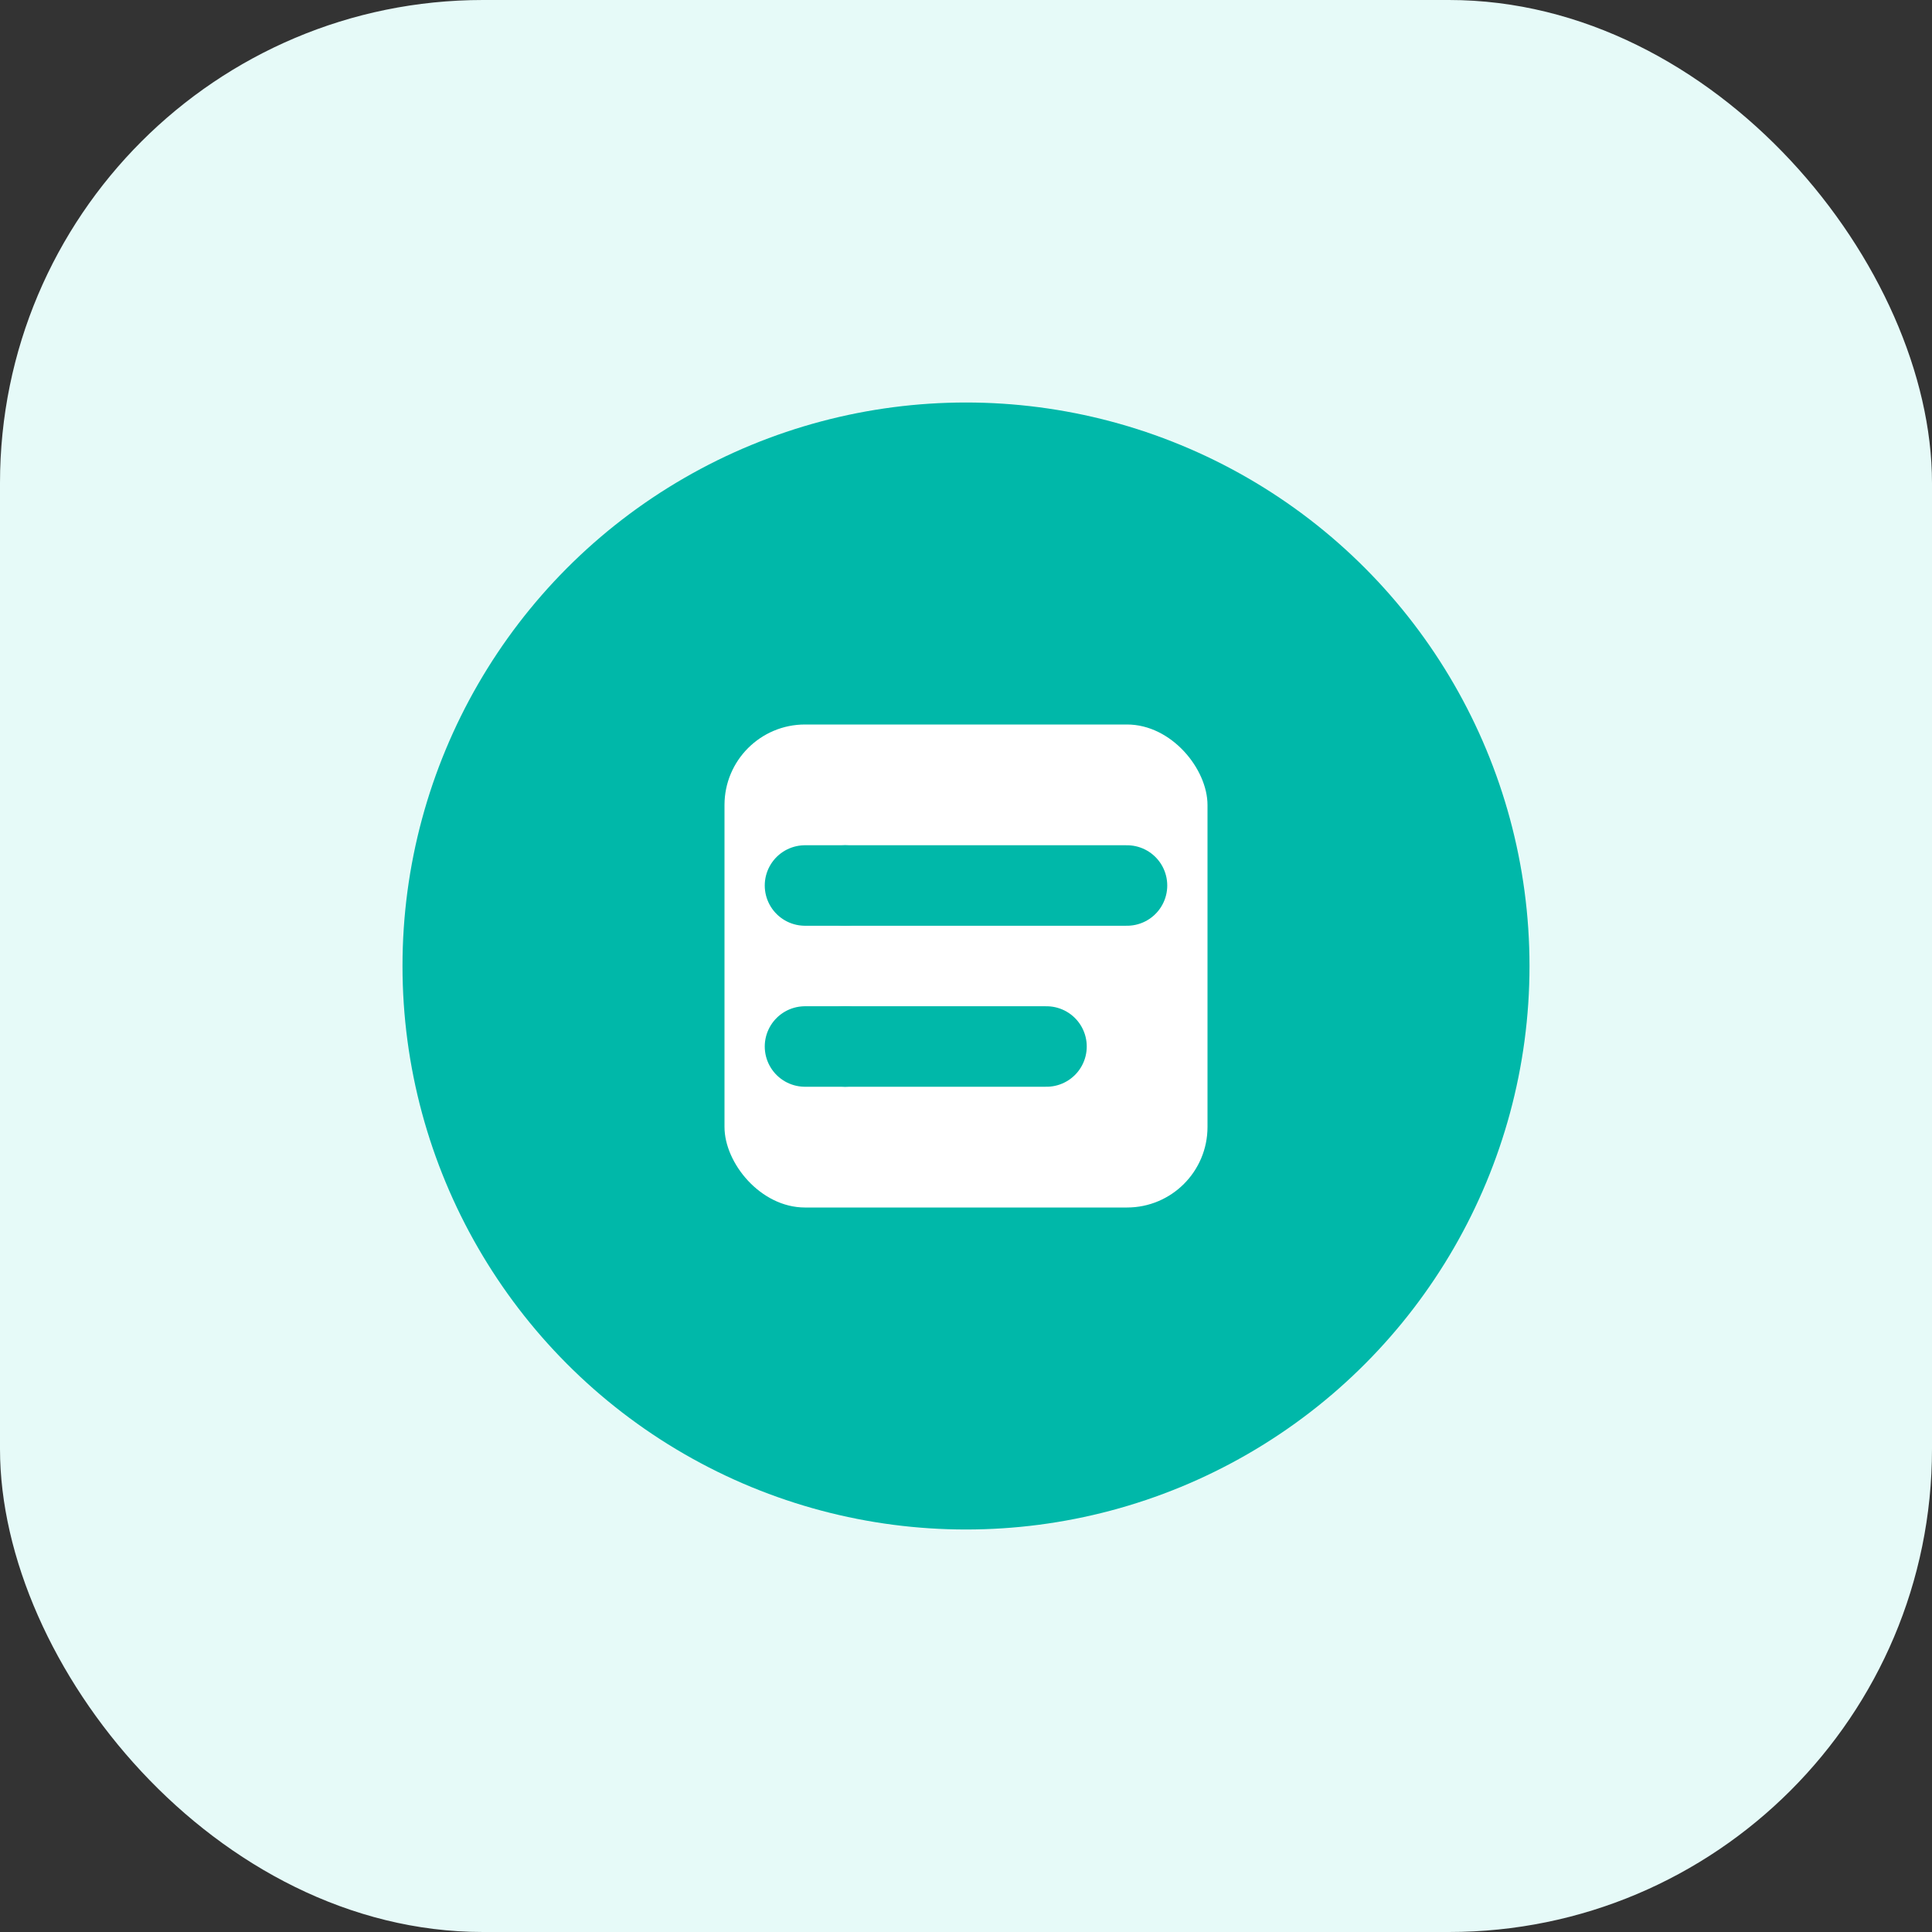
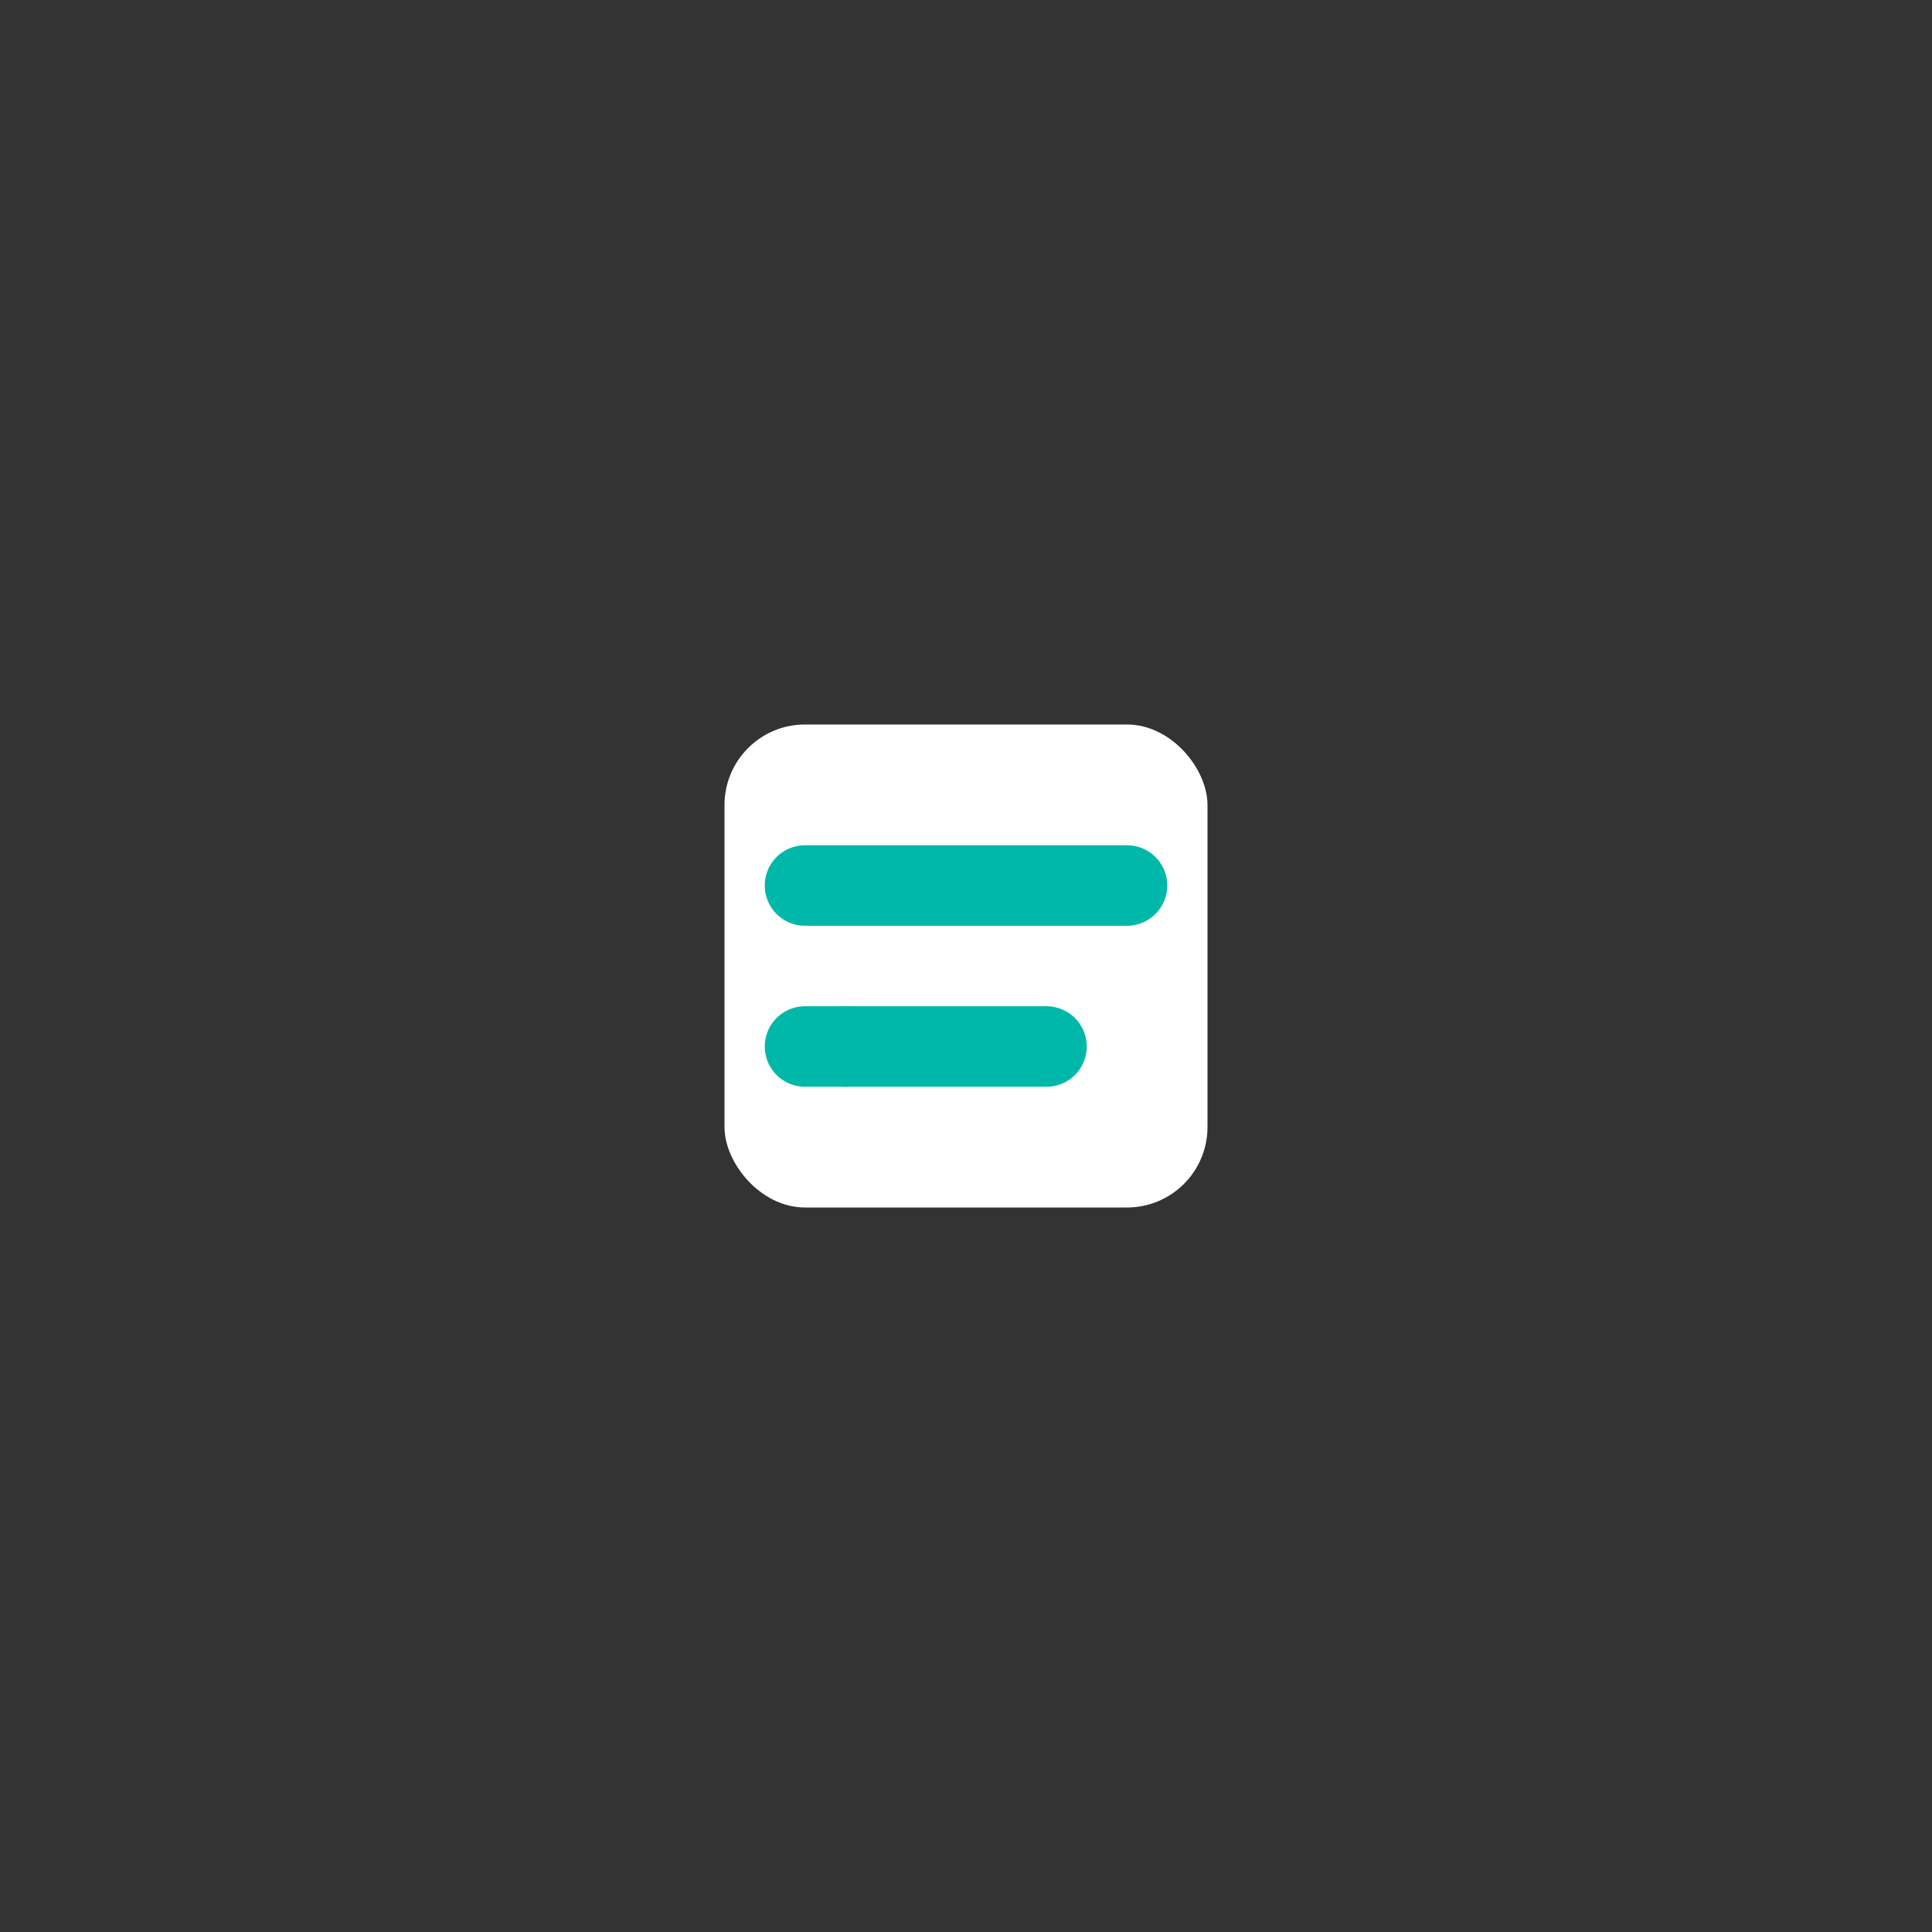
<svg xmlns="http://www.w3.org/2000/svg" width="48" height="48" viewBox="0 0 48 48" fill="none">
  <rect x="0" y="0" width="48" height="48" fill="#333333" stroke="none" />
-   <rect width="48" height="48" rx="12" fill="#E6FAF8" />
-   <circle cx="24" cy="24" r="14" fill="#00B8A9" />
  <rect x="18" y="18" width="12" height="12" rx="2" fill="#fff" />
  <path d="M20 22H28" stroke="#00B8A9" stroke-width="2" stroke-linecap="round" />
  <path d="M20 26H26" stroke="#00B8A9" stroke-width="2" stroke-linecap="round" />
-   <circle cx="21" cy="22" r="1" fill="#00B8A9" />
  <circle cx="21" cy="26" r="1" fill="#00B8A9" />
</svg>